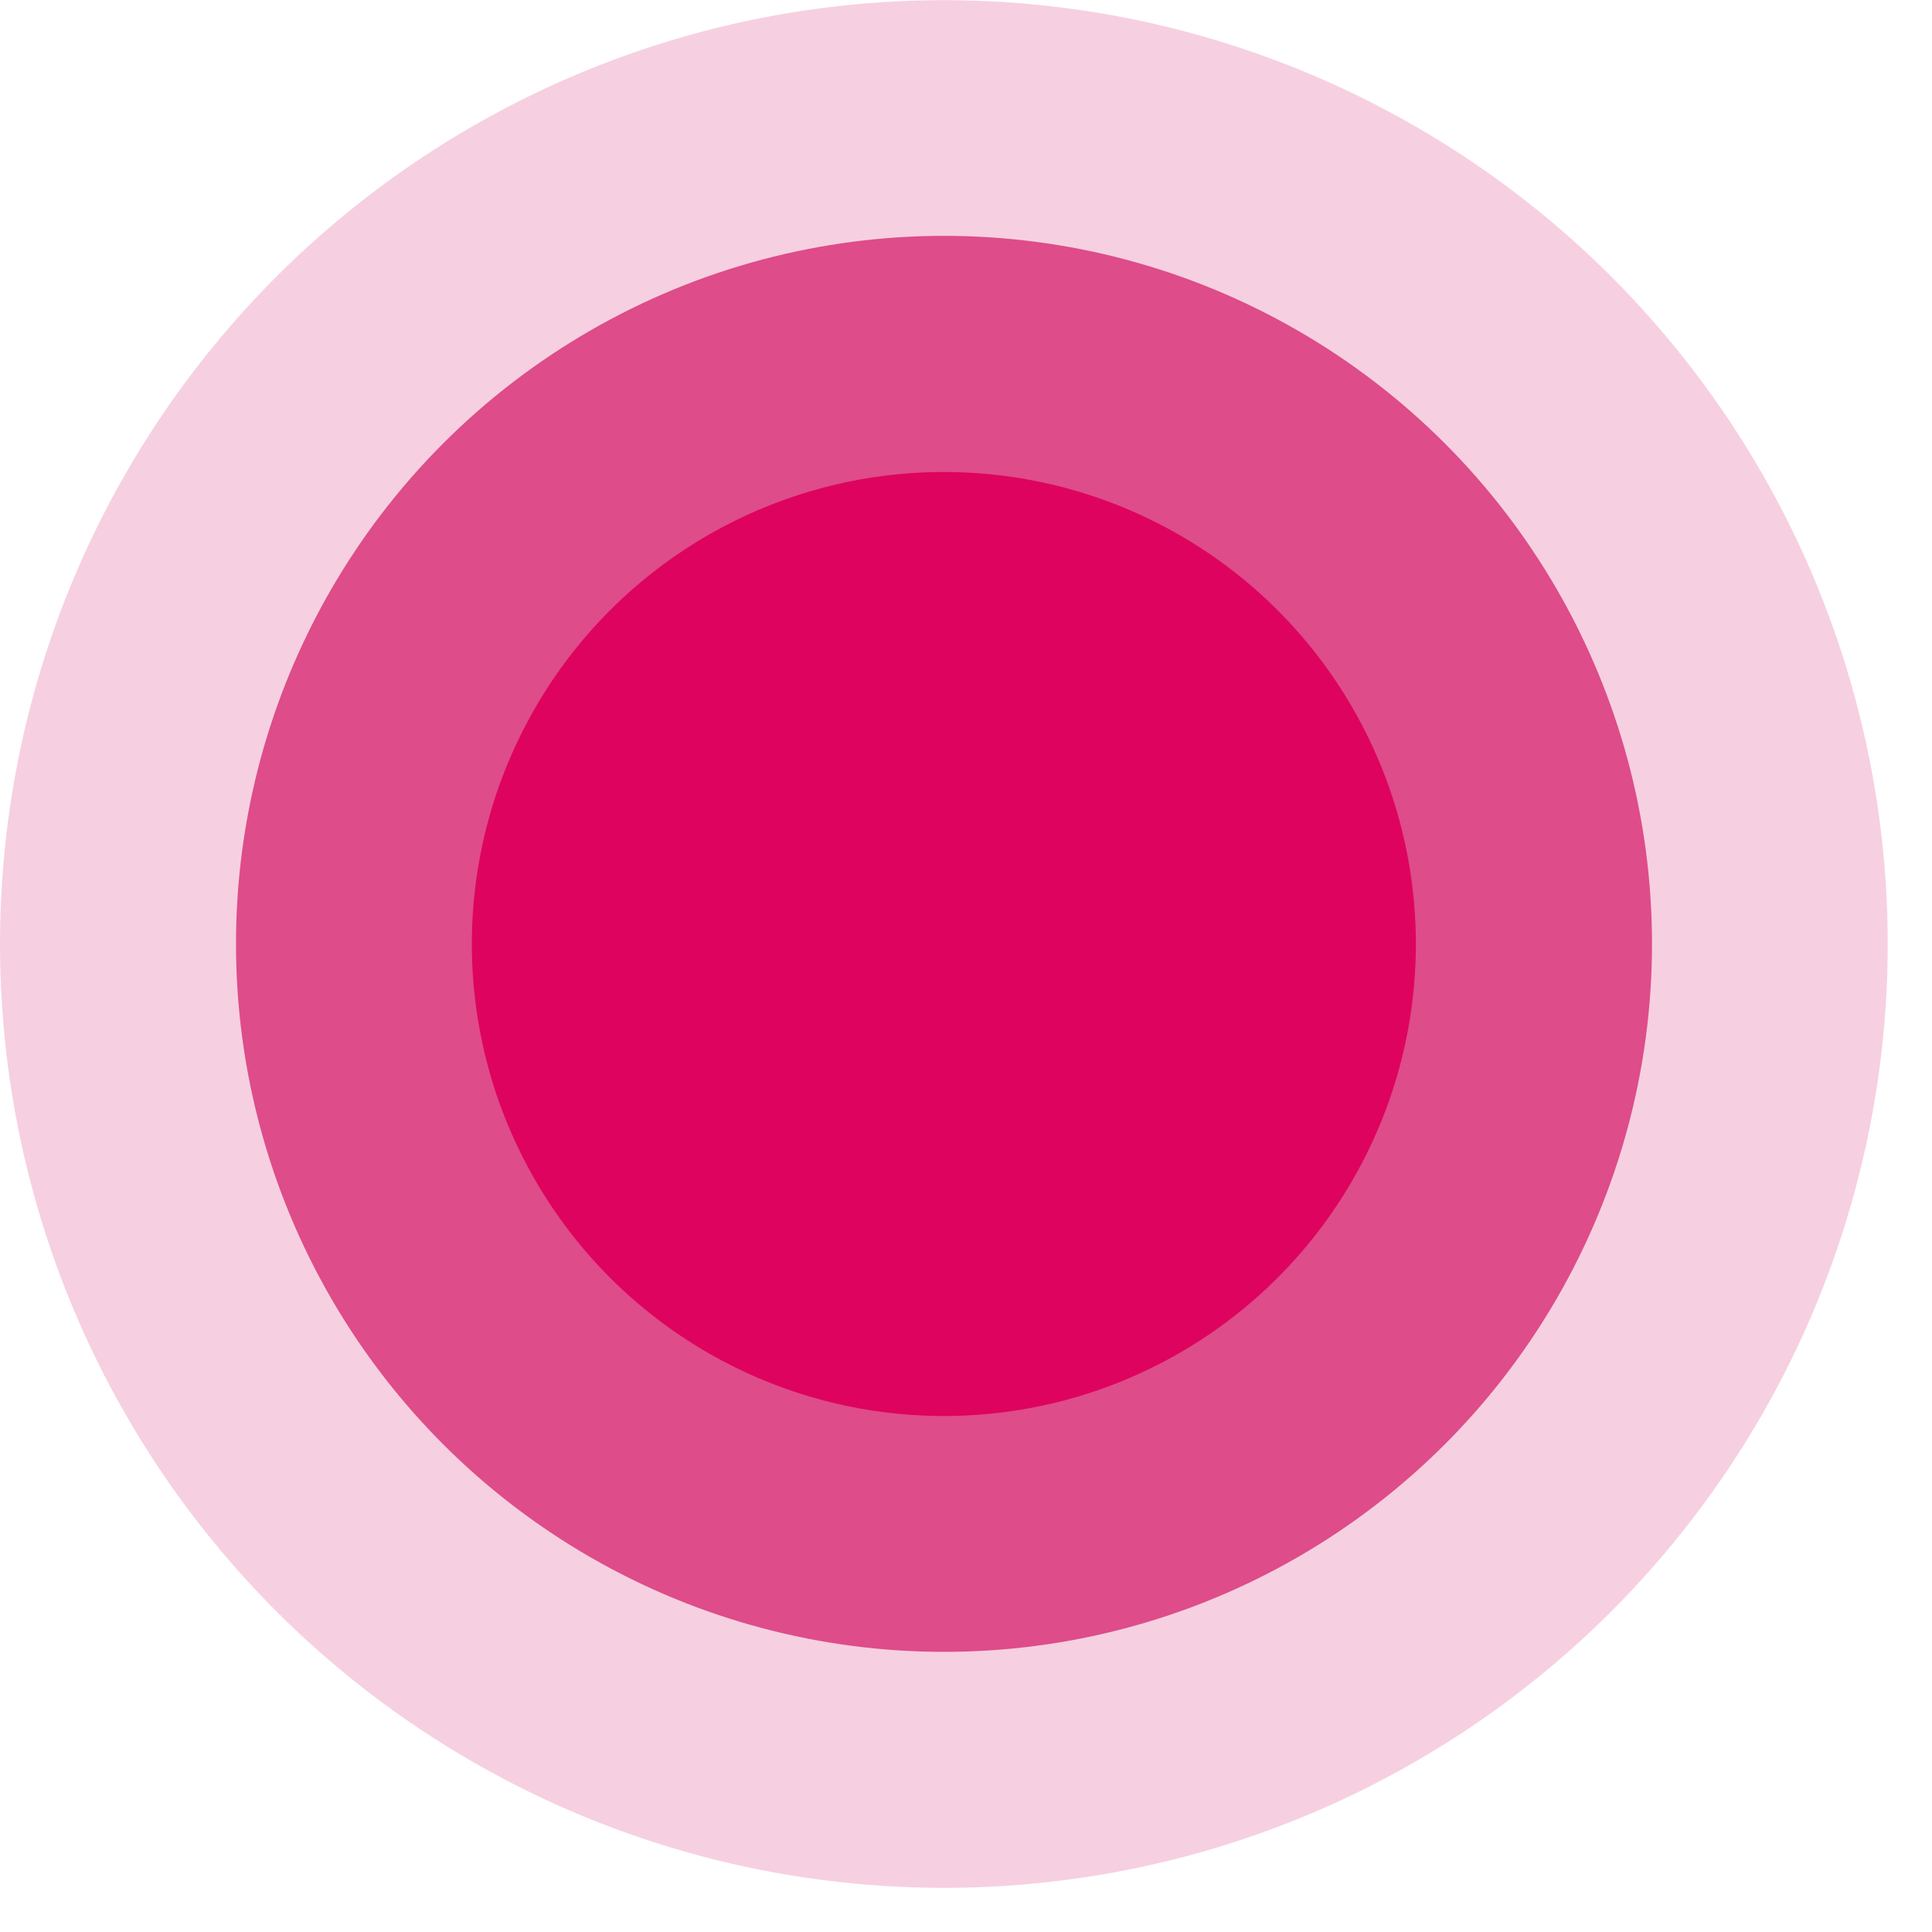
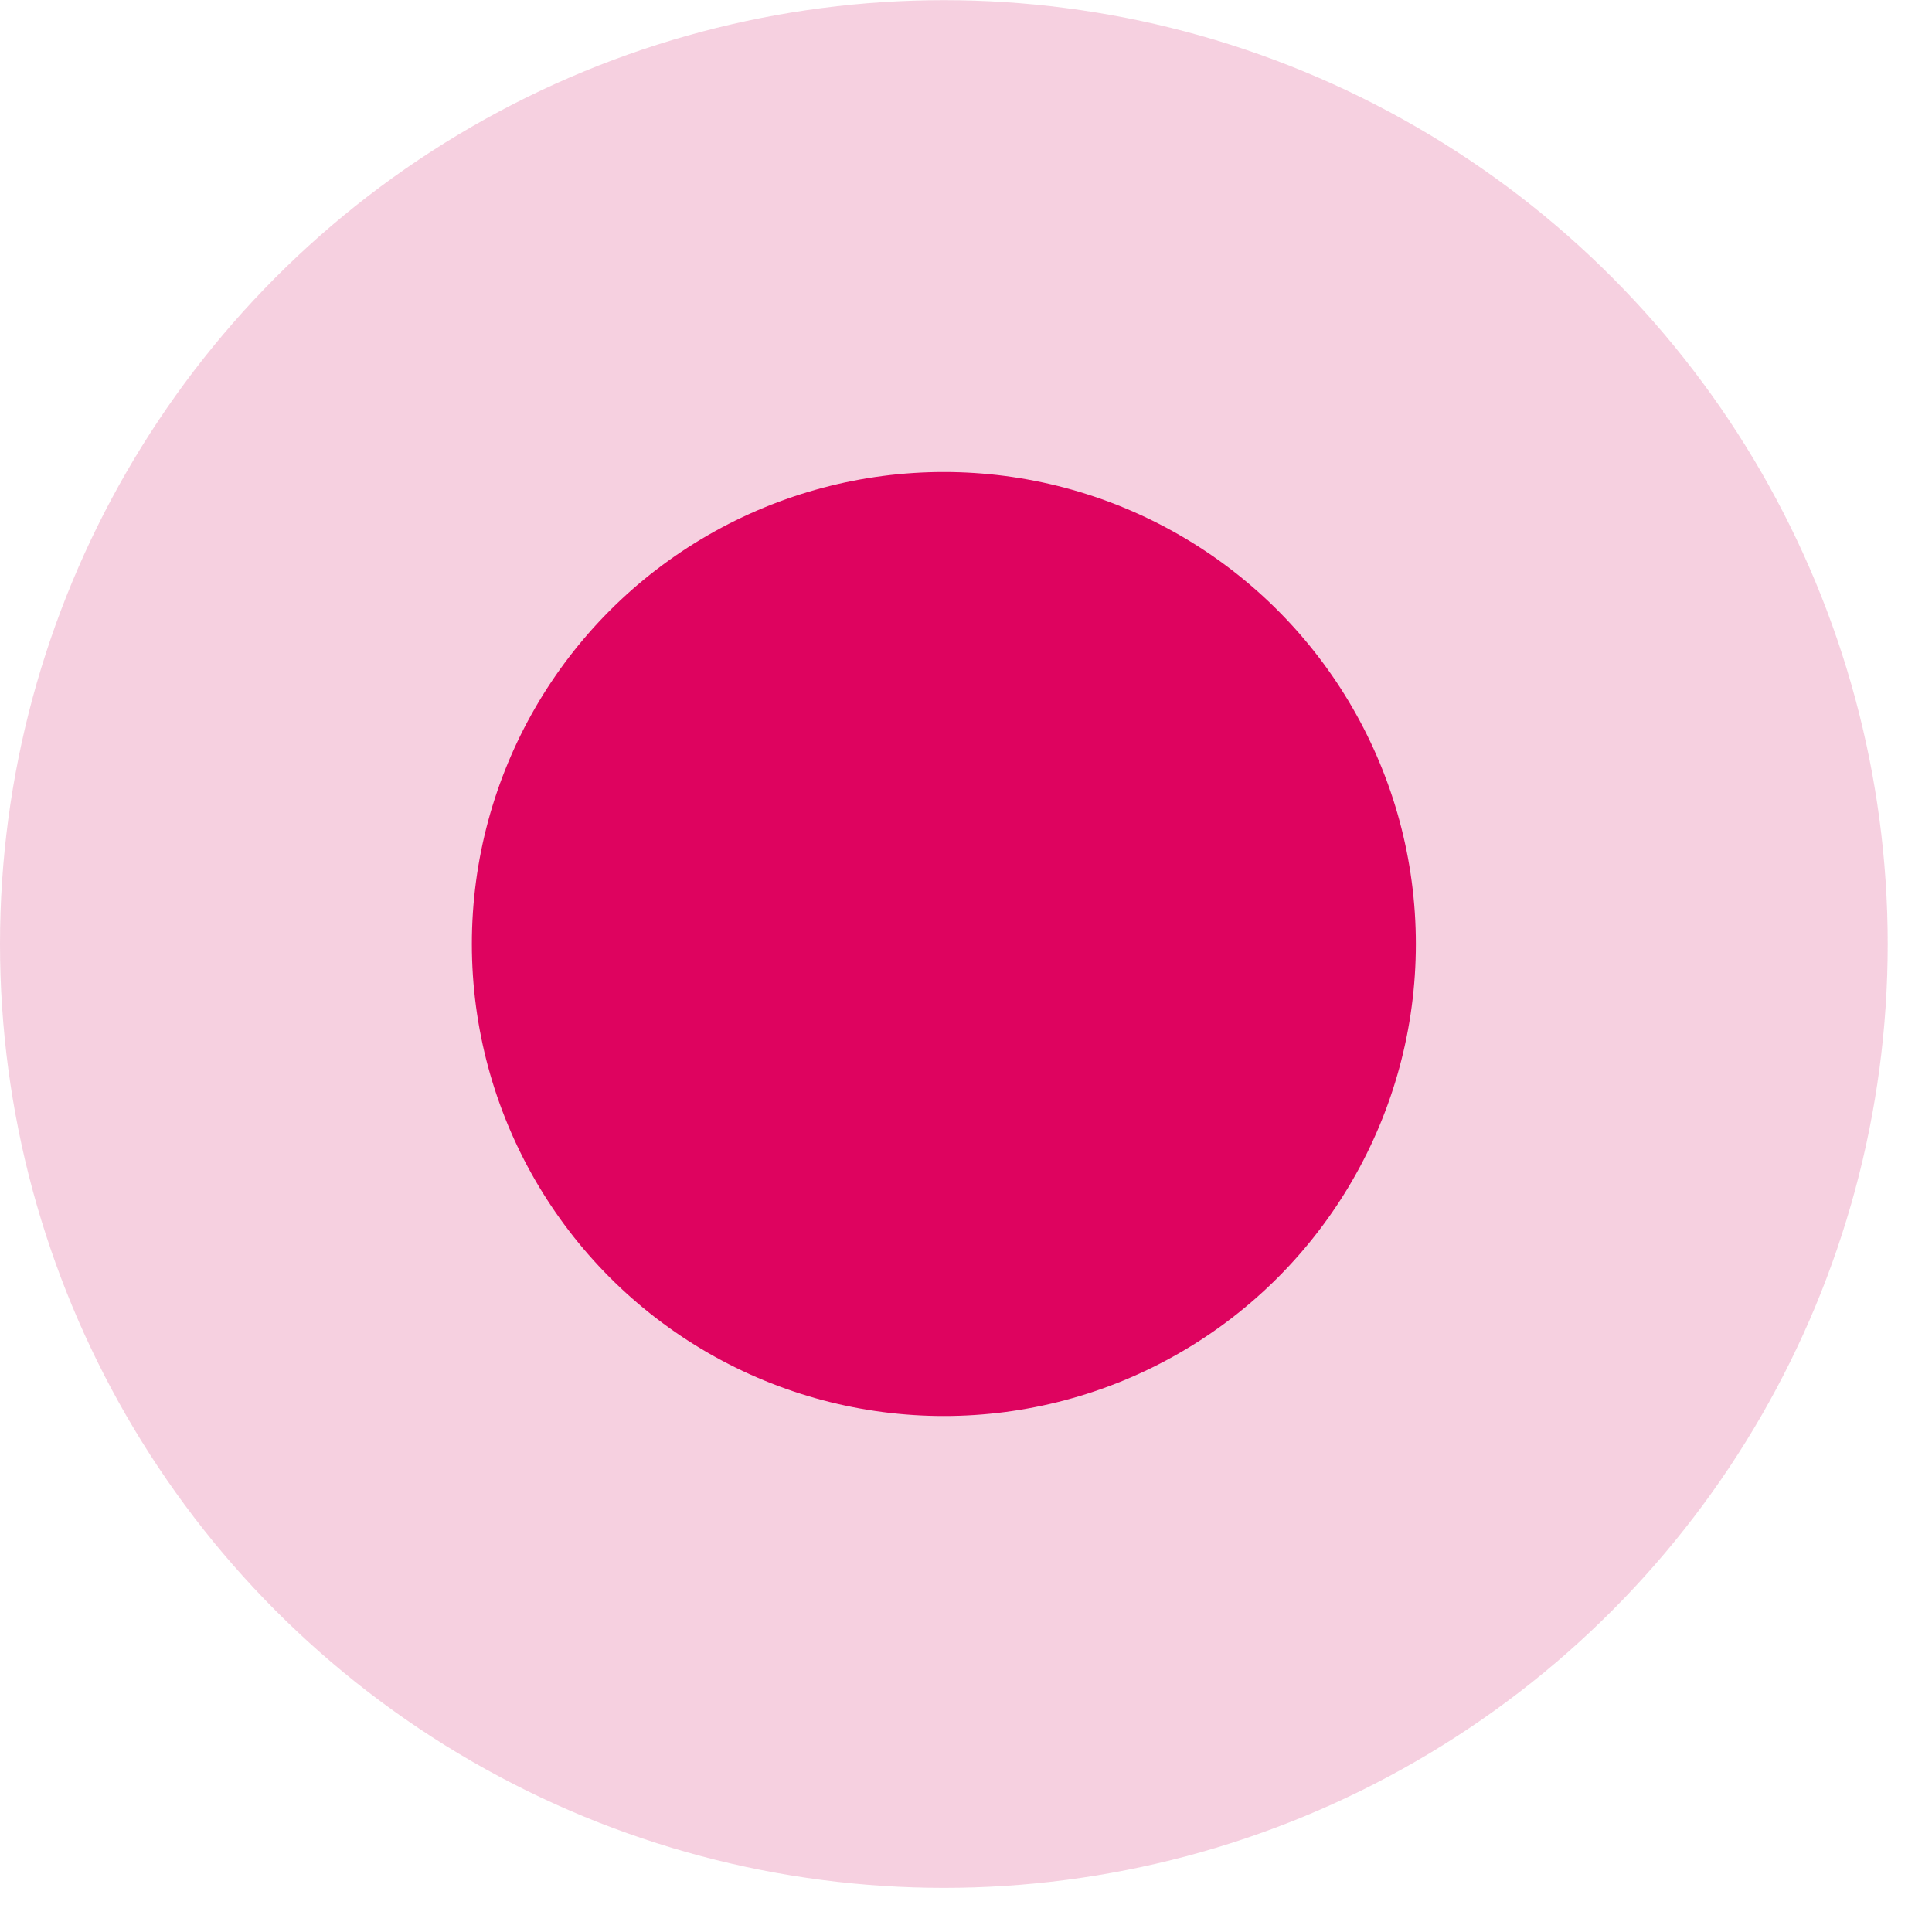
<svg xmlns="http://www.w3.org/2000/svg" fill="none" height="100%" overflow="visible" preserveAspectRatio="none" style="display: block;" viewBox="0 0 13 13" width="100%">
  <g id="Group 29">
-     <circle cx="6.352" cy="6.351" fill="#D51565" fill-opacity="0.7" id="Ellipse 2" r="4.764" />
    <circle cx="6.351" cy="6.352" fill="#D51565" fill-opacity="0.2" id="Ellipse 3" r="6.351" />
    <circle cx="6.351" cy="6.352" fill="#DE035F" id="Ellipse 1" r="3.176" />
  </g>
</svg>